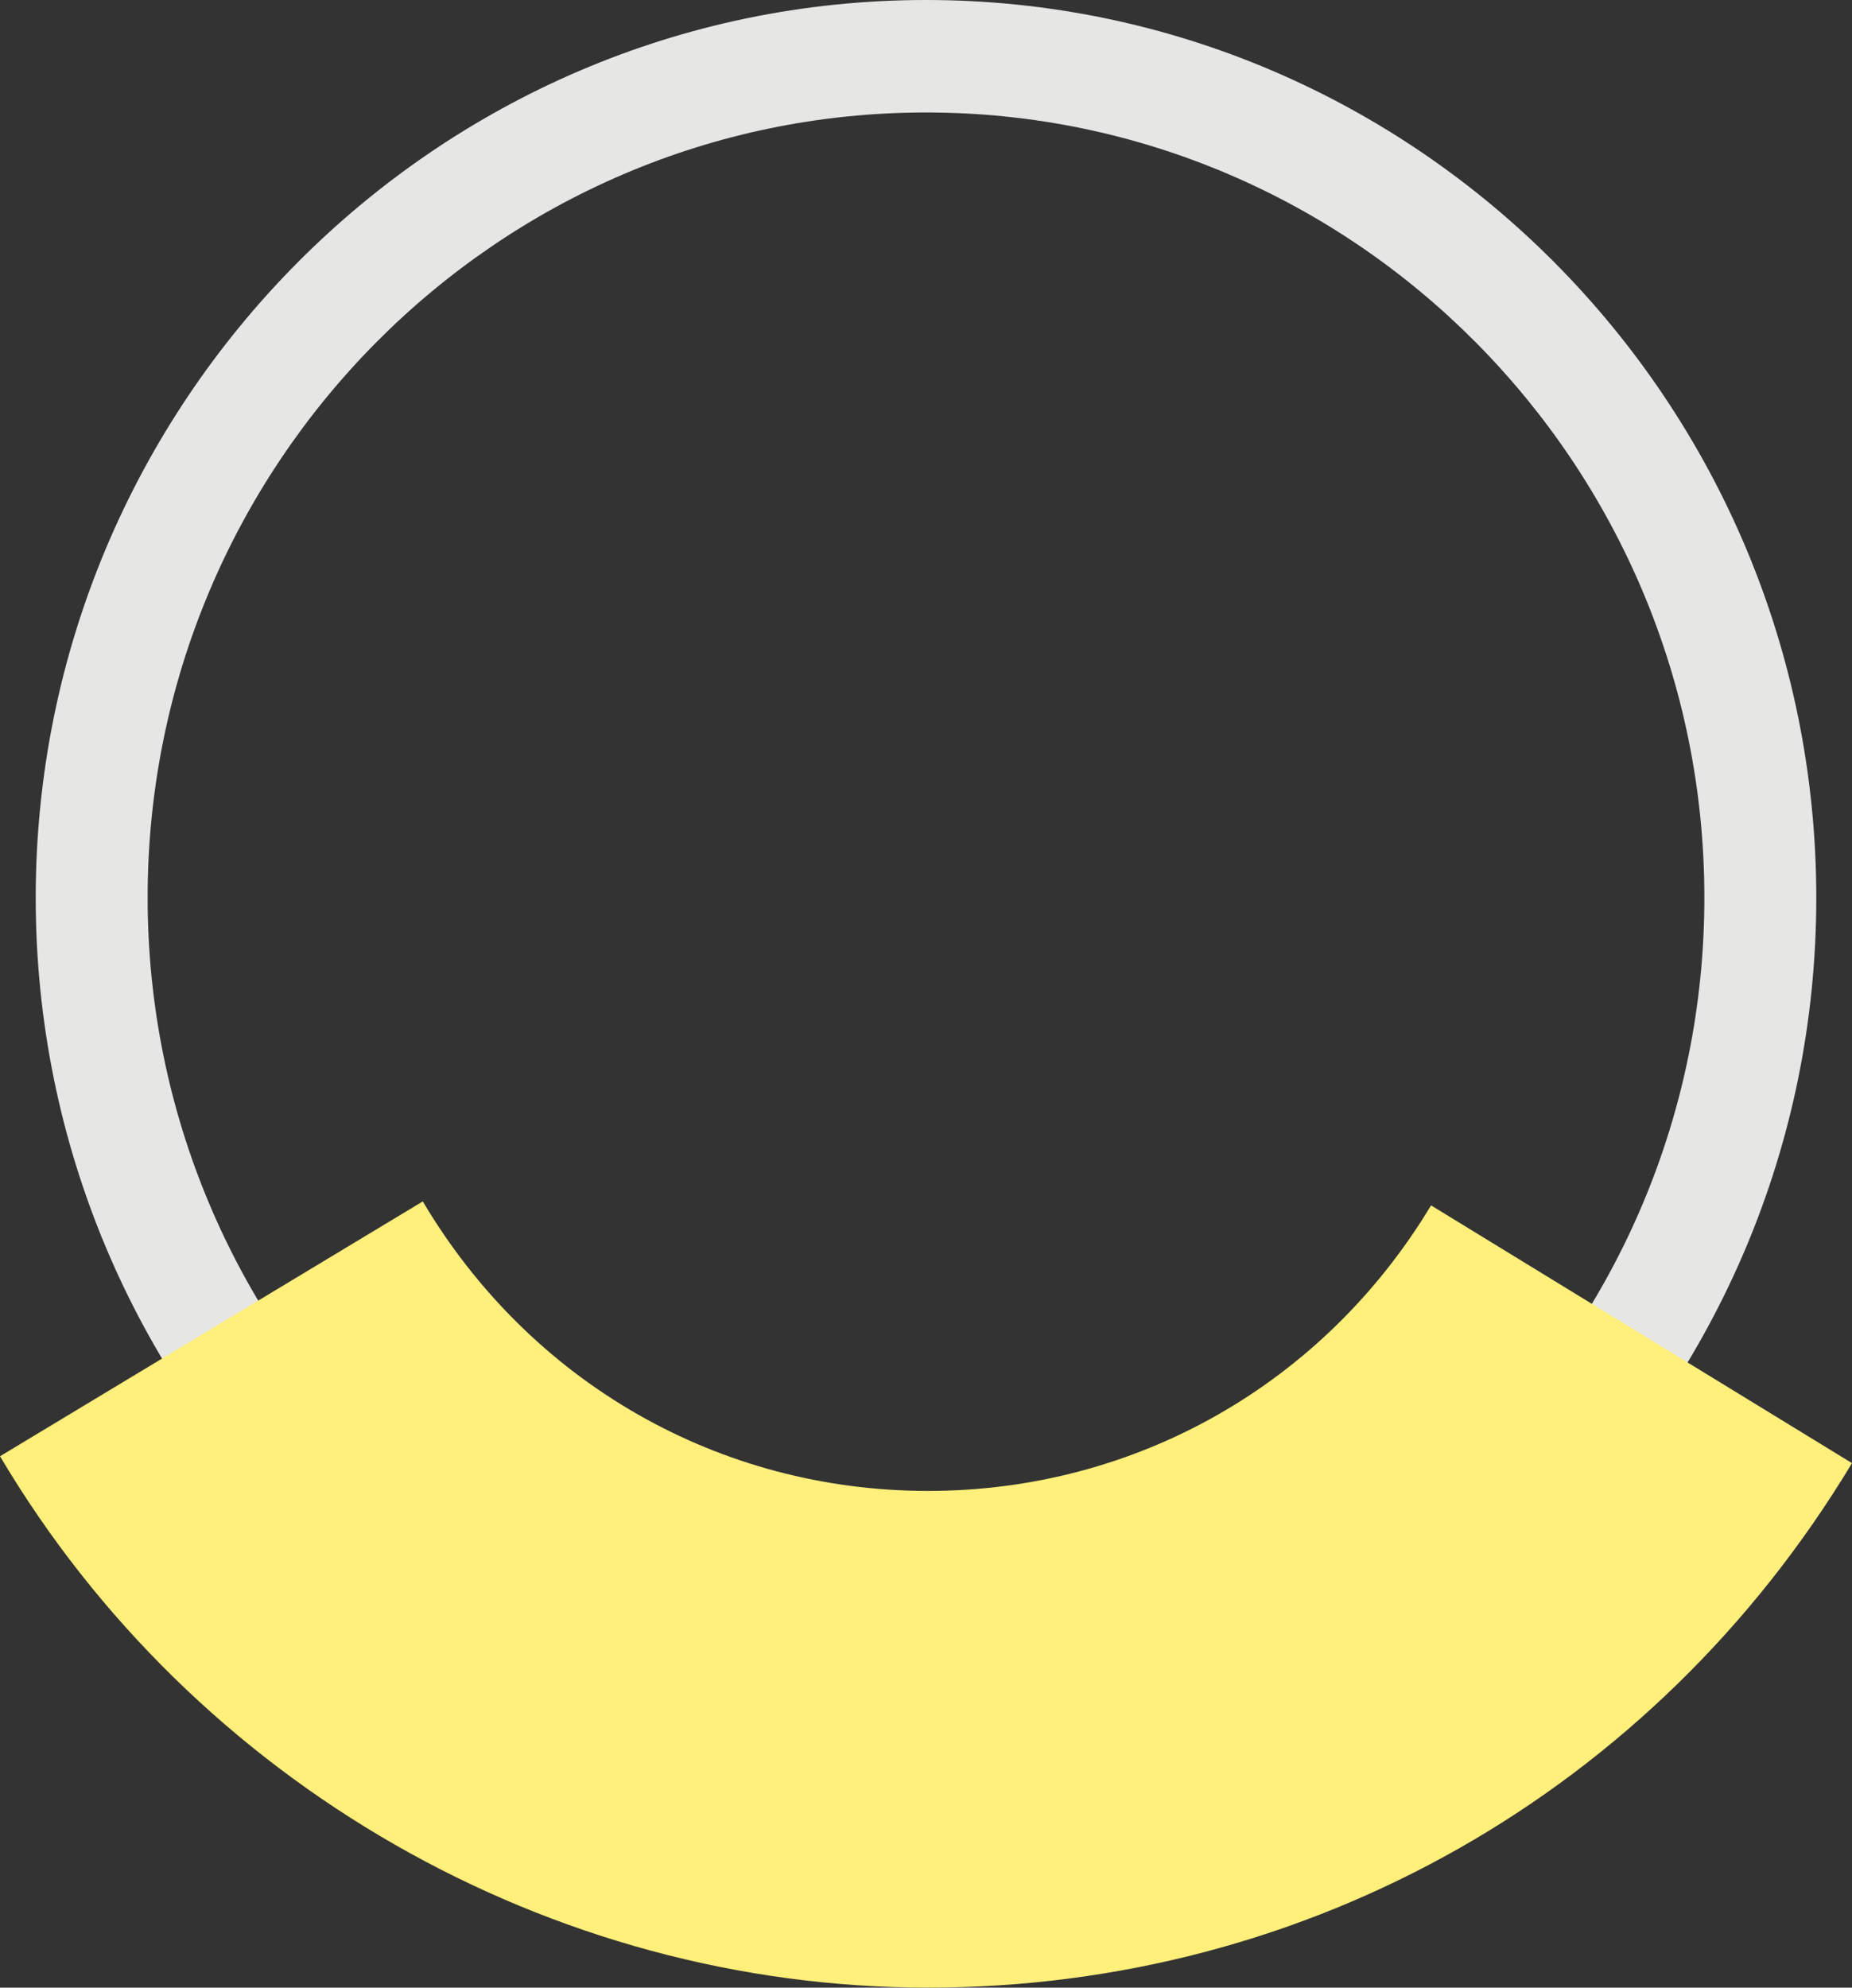
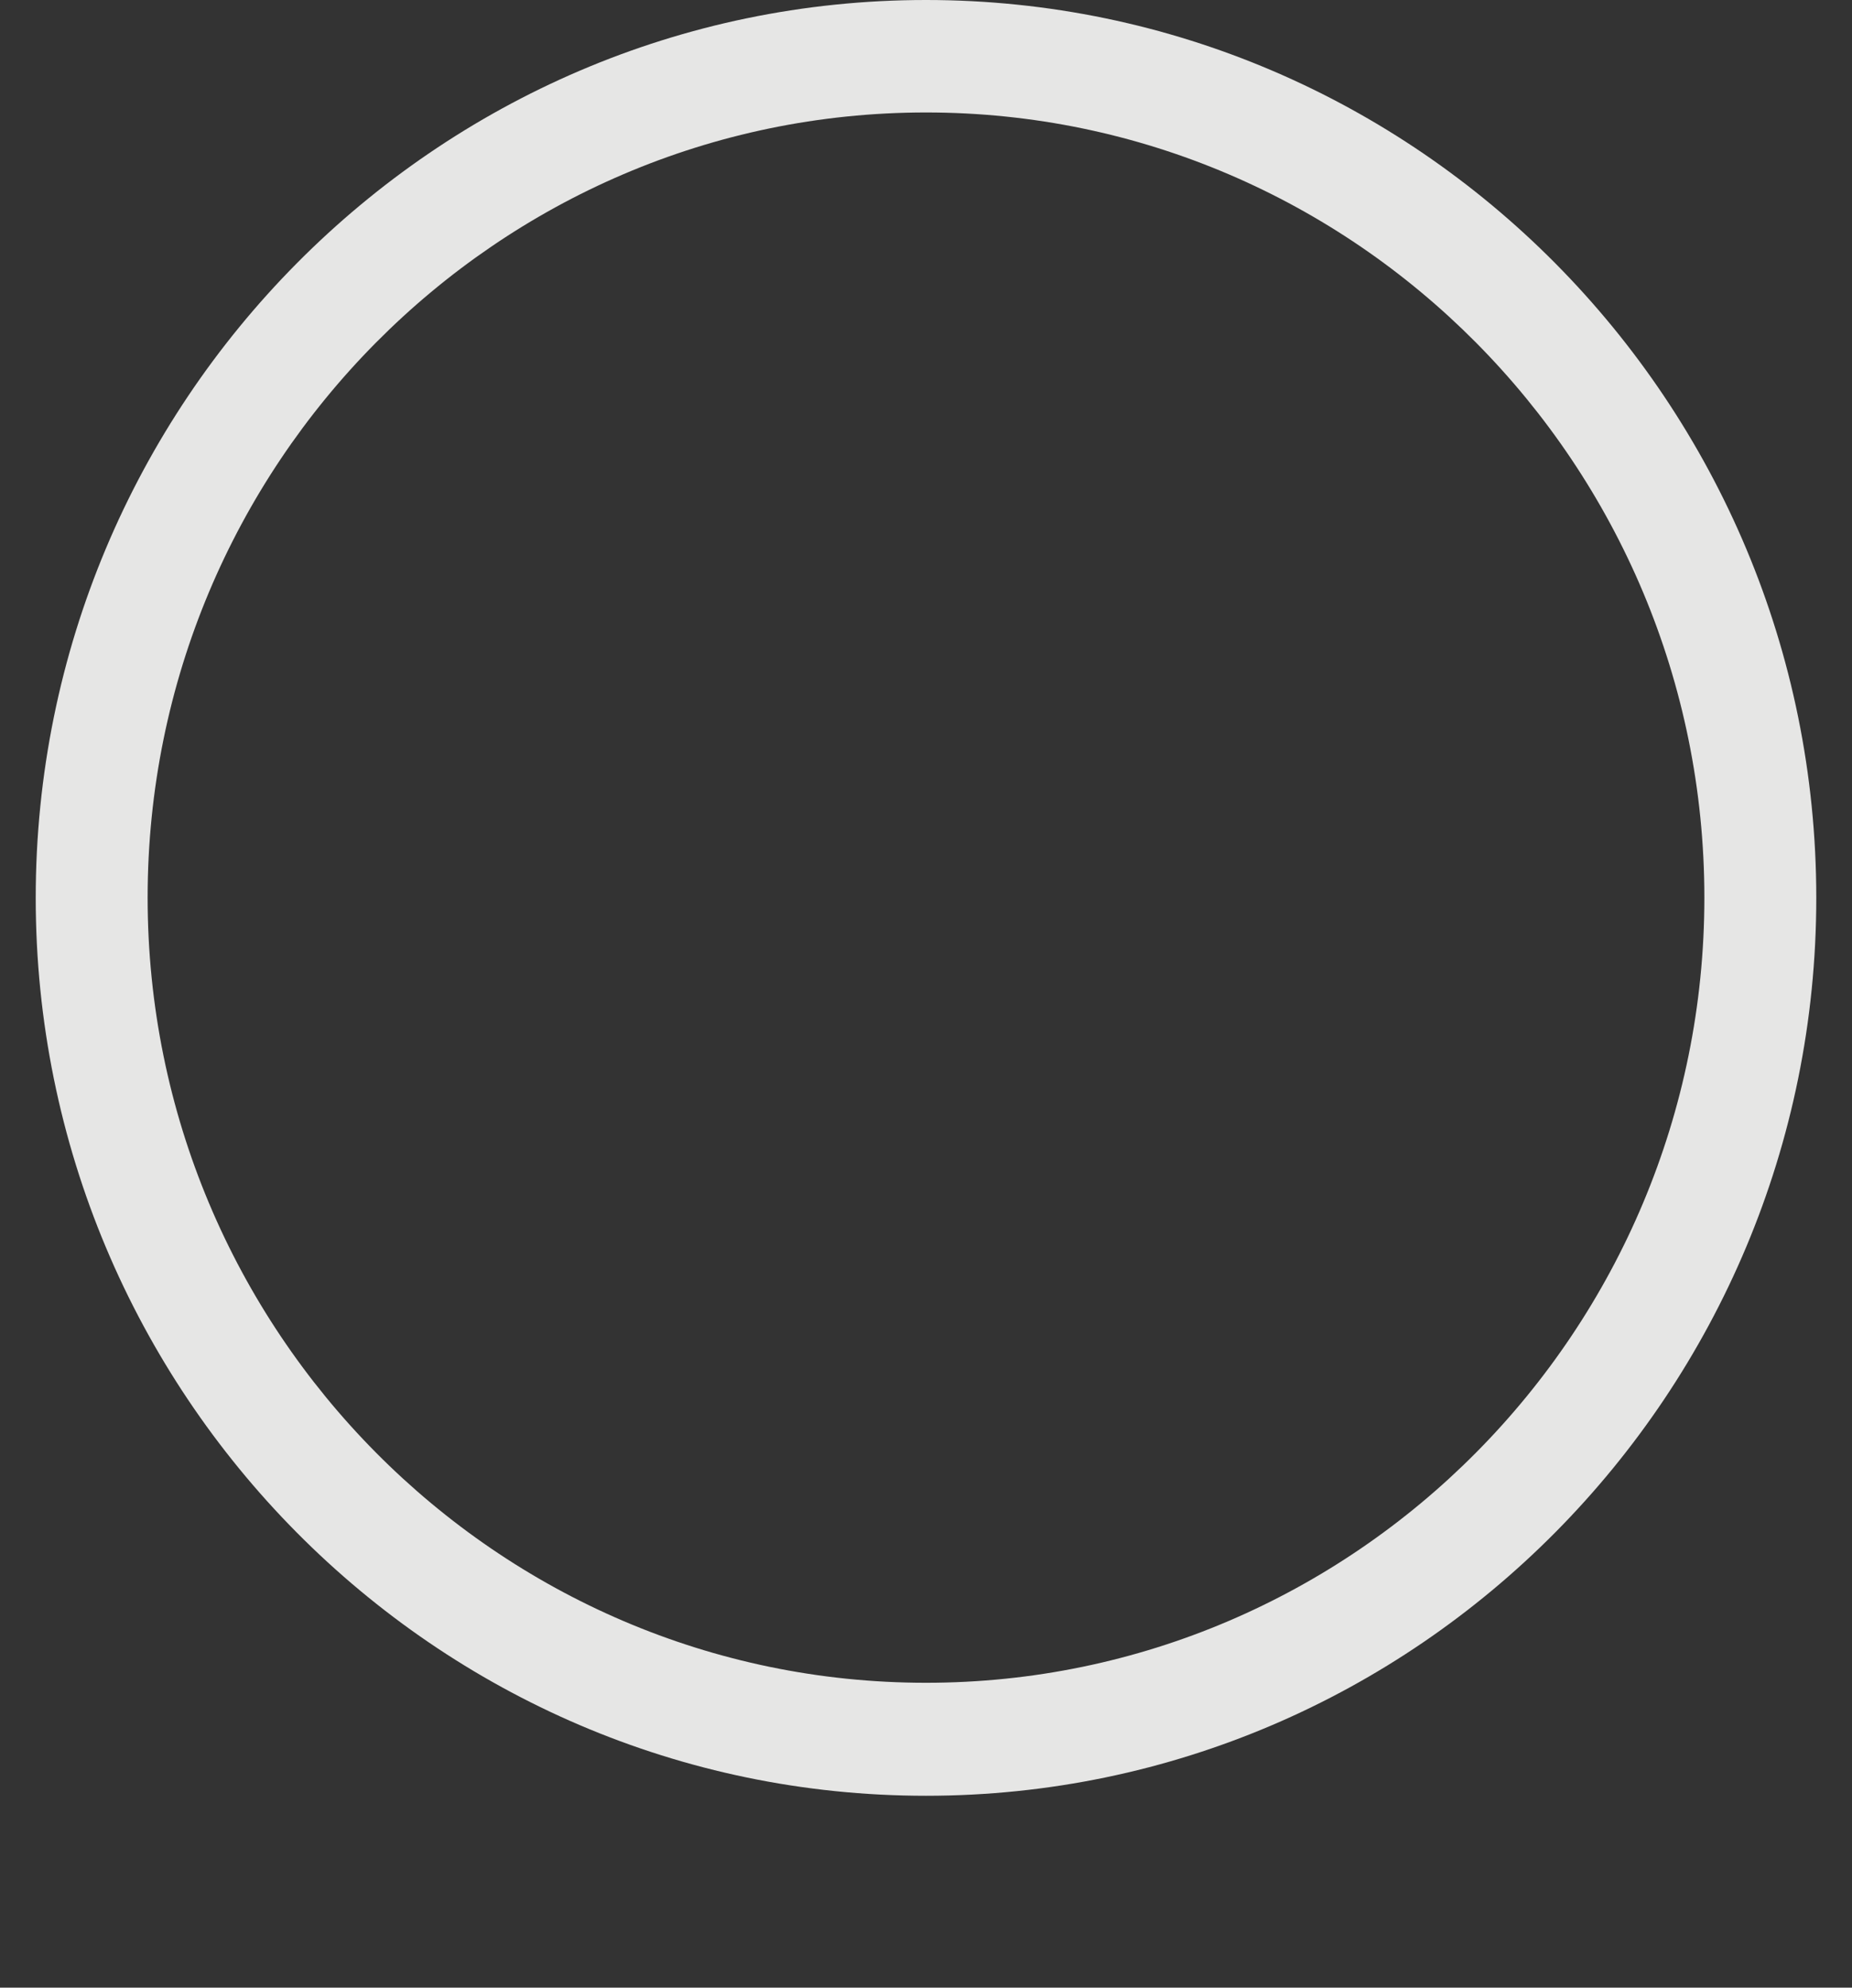
<svg xmlns="http://www.w3.org/2000/svg" width="70" height="75.111" viewBox="49.5 32.28 70 75.111">
  <rect x="49.5" y="32.28" width="70" height="75.111" fill="#333333" stroke="none" />
  <path fill="#E6E6E5" d="M84.5 100.14c-18.56 0-33.65-15.22-33.65-33.93s15.1-33.93 33.65-33.93c18.56 0 33.65 15.22 33.65 33.93 0 18.7-15.09 33.93-33.65 33.93zm0-63.61c-16.22 0-29.42 13.31-29.42 29.67s13.2 29.67 29.42 29.67c16.22 0 29.42-13.31 29.42-29.67s-13.2-29.67-29.42-29.67z" />
-   <path fill="#FFEF7B" d="M84.58 107.39c-14.29 0-27.74-7.7-35.08-20.08l15.98-9.63c4.06 6.85 11.2 10.94 19.1 10.94 7.83 0 14.94-4.03 19.01-10.79l15.91 9.74c-7.47 12.41-20.53 19.82-34.92 19.82z" />
</svg>